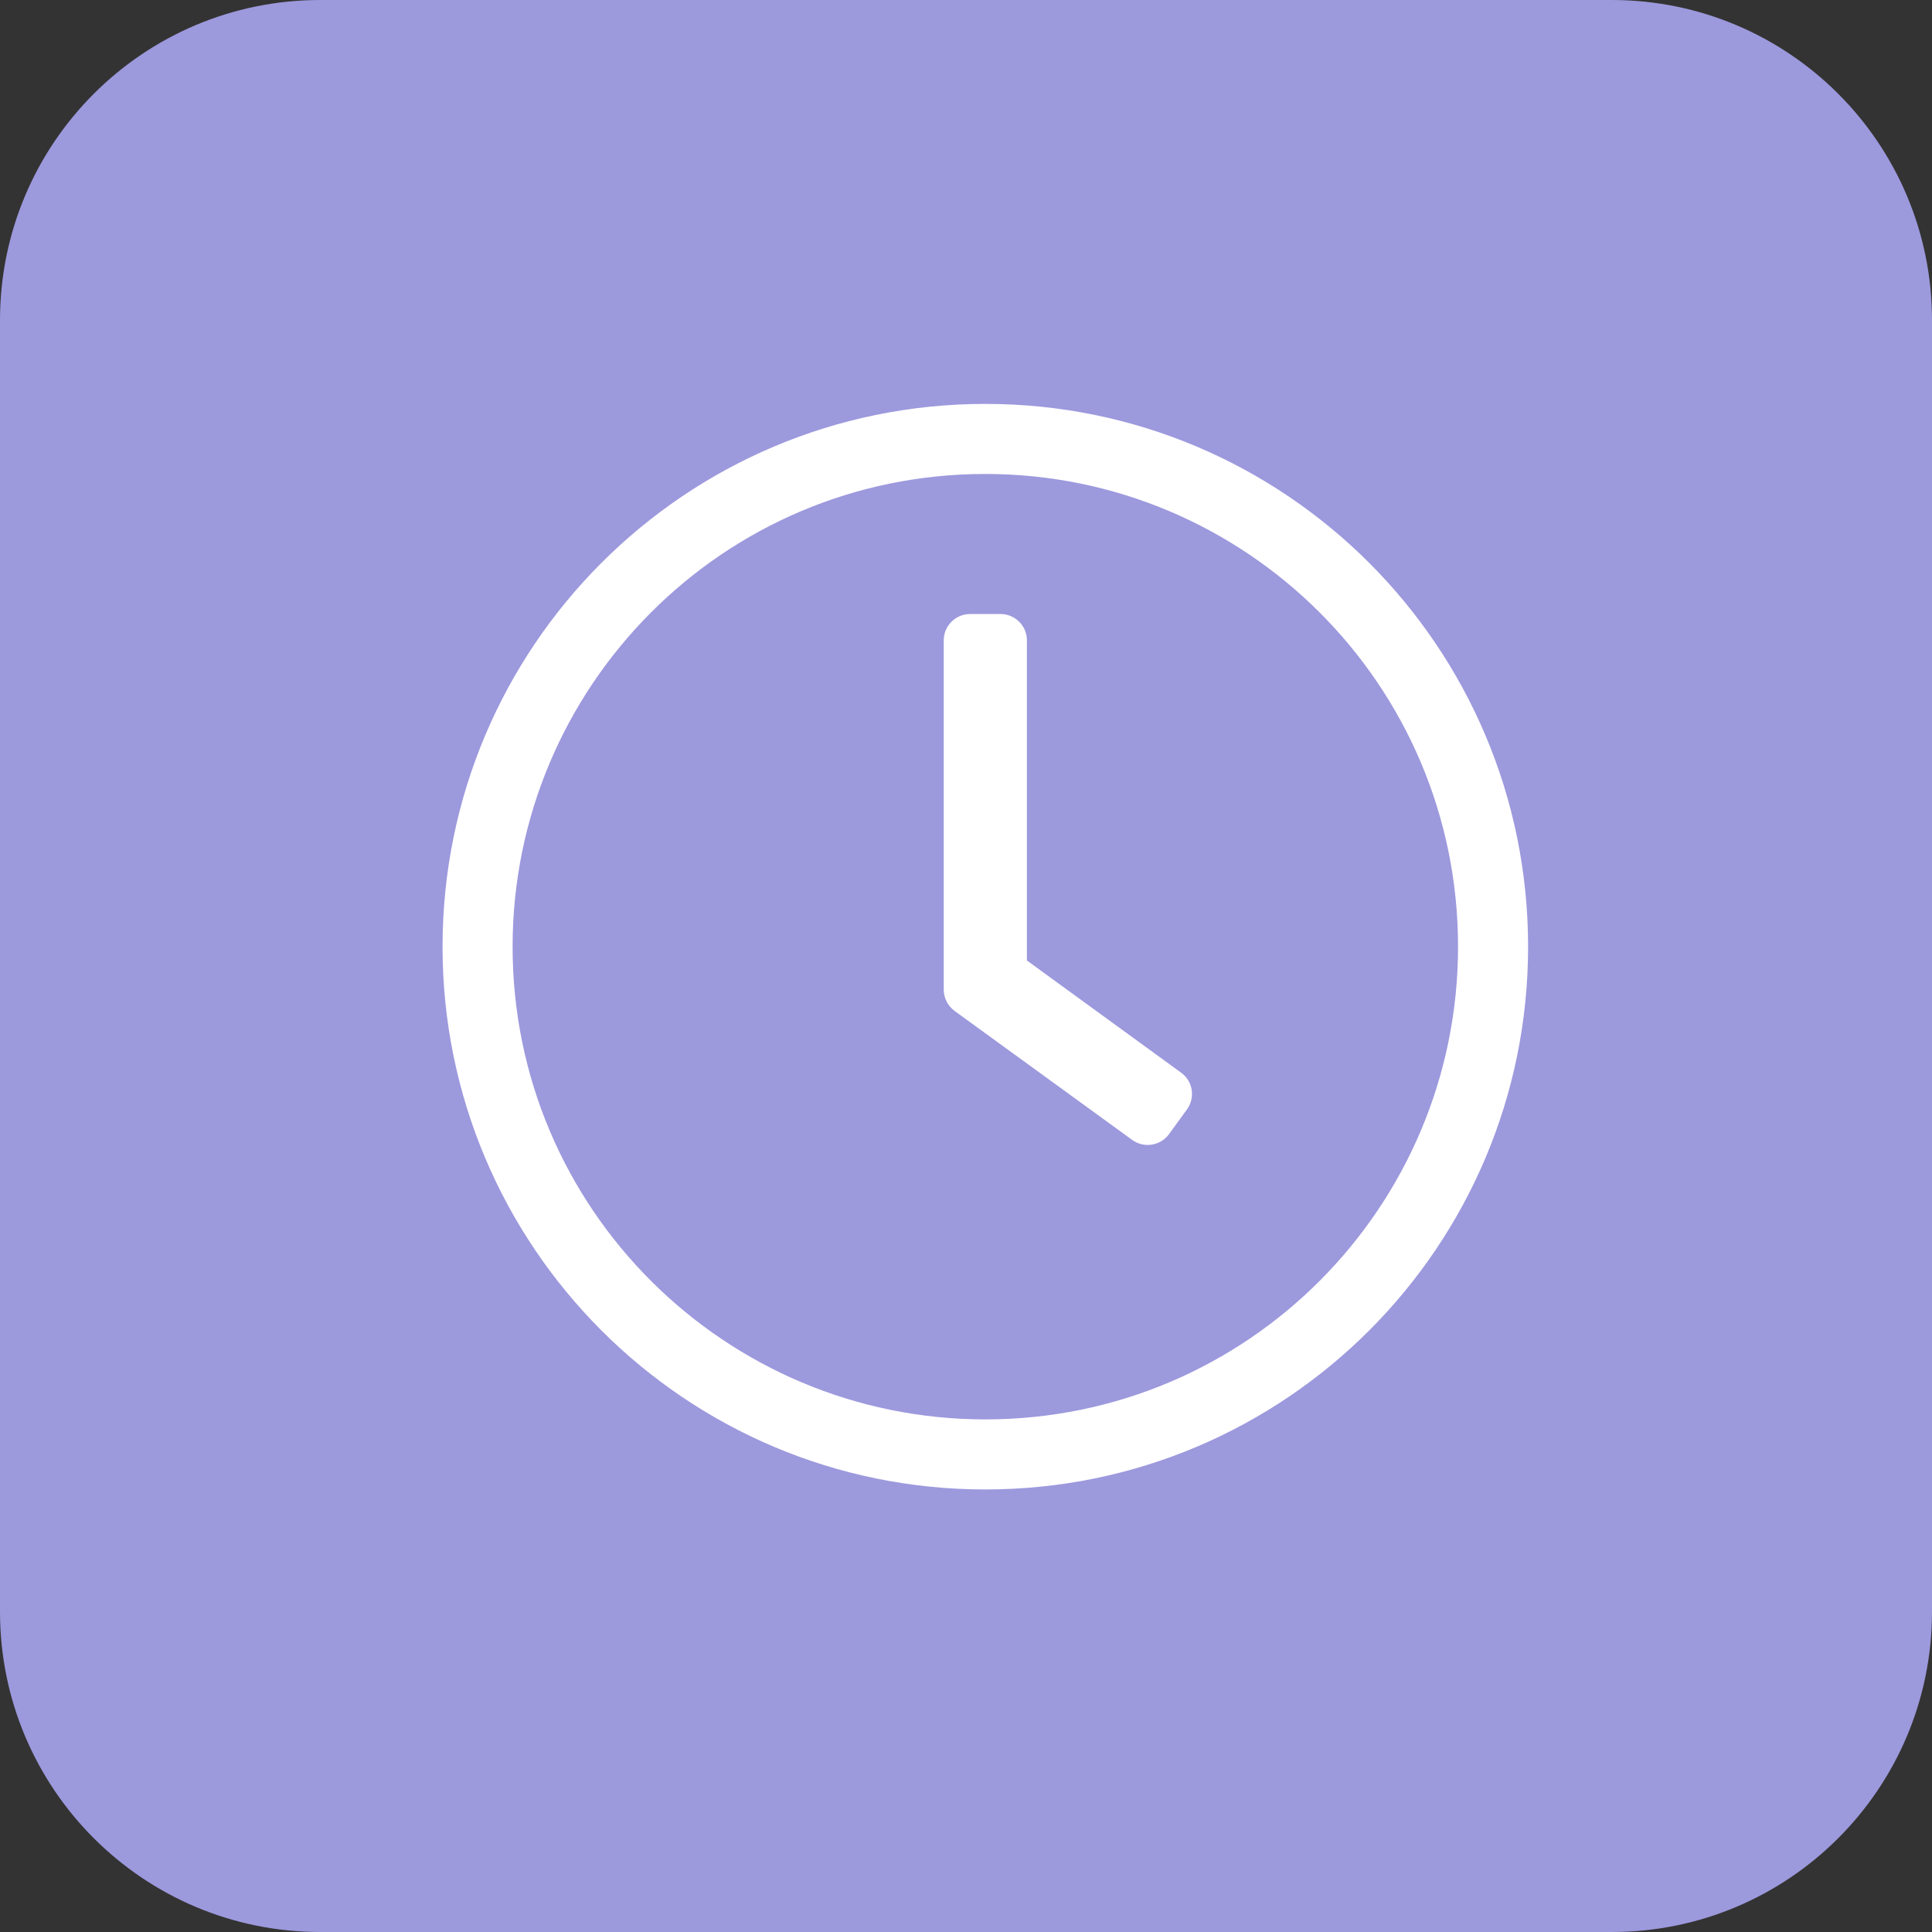
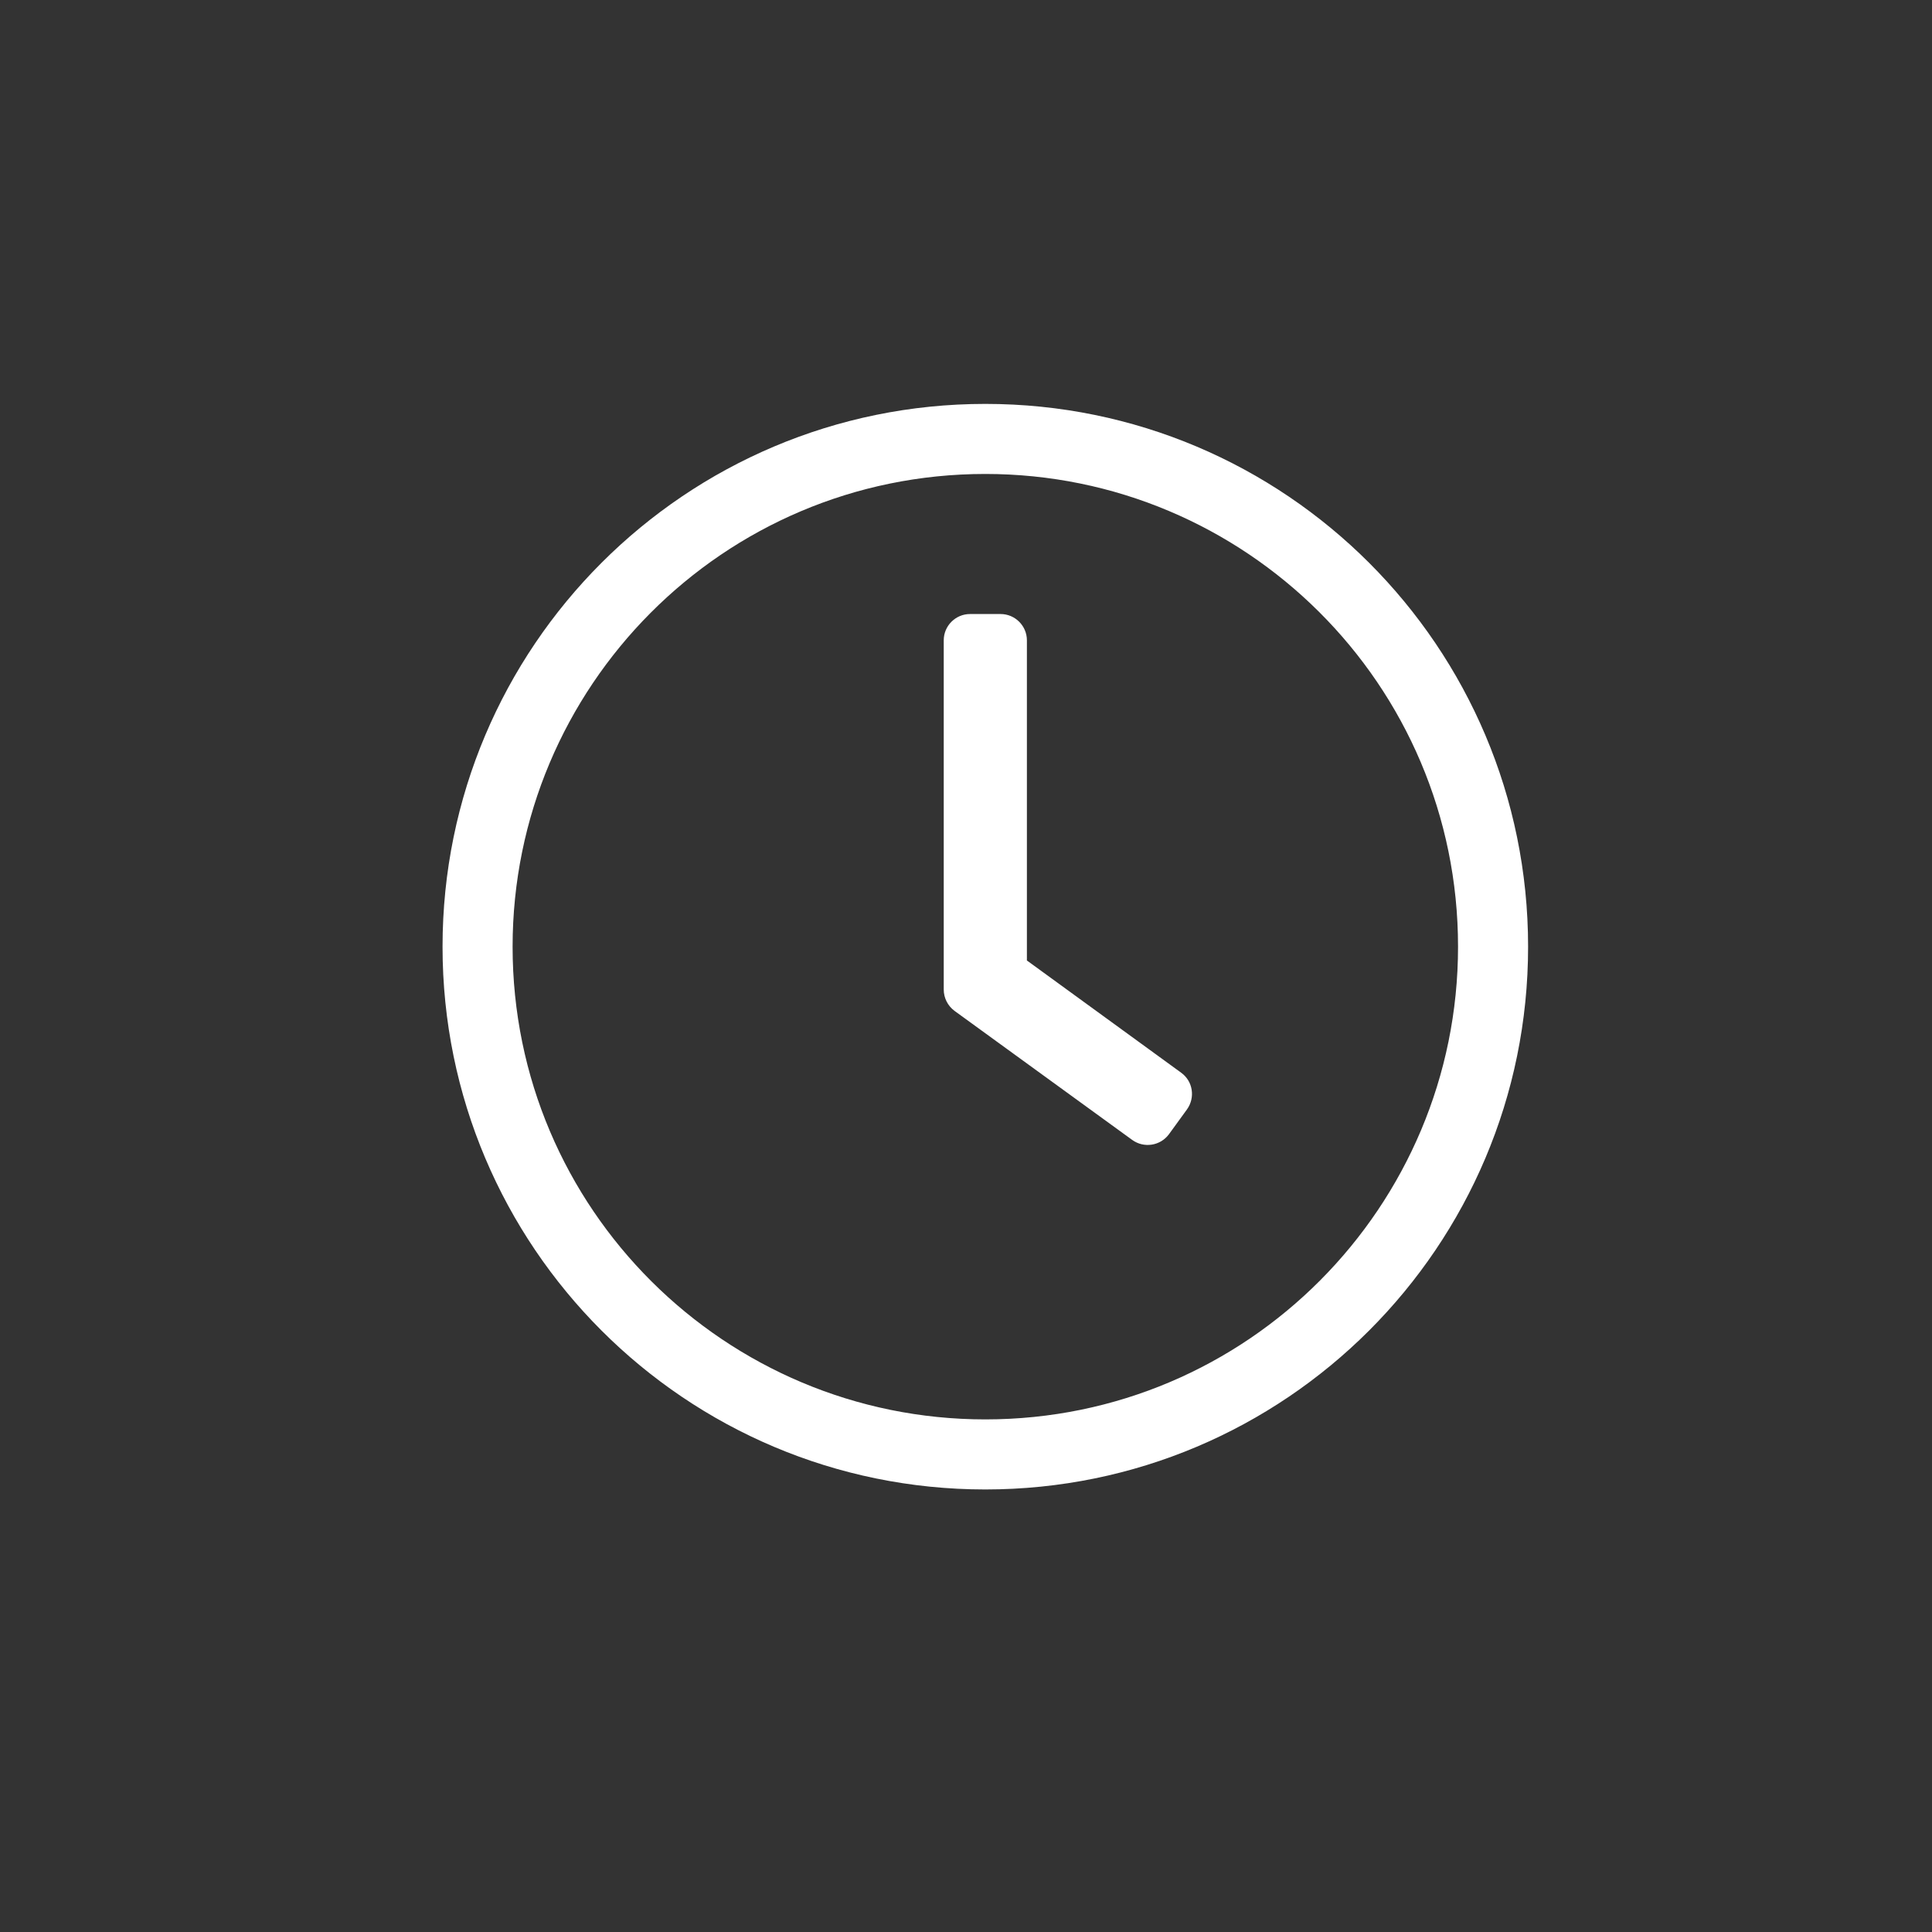
<svg xmlns="http://www.w3.org/2000/svg" width="50" height="50" viewBox="0 0 50 50" fill="none">
  <rect x="0" y="0" width="50" height="50" fill="#333333" stroke="none" />
-   <path d="M0 8.287V41.712C0 46.29 3.71 50 8.287 50H41.712C46.29 50 50 46.29 50 41.712V8.287C50 3.71 46.29 0 41.712 0H8.287C3.71 0 0 3.71 0 8.287Z" fill="#9D99DD" />
  <path d="M25.5 10.453C17.74 10.453 11.453 16.74 11.453 24.5C11.453 32.26 17.74 38.547 25.5 38.547C33.26 38.547 39.547 32.26 39.547 24.5C39.547 16.74 33.26 10.453 25.5 10.453ZM37.734 24.5C37.734 31.223 32.291 36.734 25.5 36.734C18.777 36.734 13.266 31.291 13.266 24.5C13.266 17.777 18.709 12.266 25.5 12.266C32.223 12.266 37.734 17.709 37.734 24.5ZM29.301 29.501L24.701 26.16C24.526 26.029 24.424 25.825 24.424 25.61V16.57C24.424 16.197 24.73 15.891 25.104 15.891H25.896C26.27 15.891 26.576 16.197 26.576 16.57V24.857L30.569 27.762C30.875 27.983 30.938 28.408 30.717 28.714L30.252 29.354C30.031 29.654 29.606 29.722 29.301 29.501V29.501Z" fill="white" />
</svg>